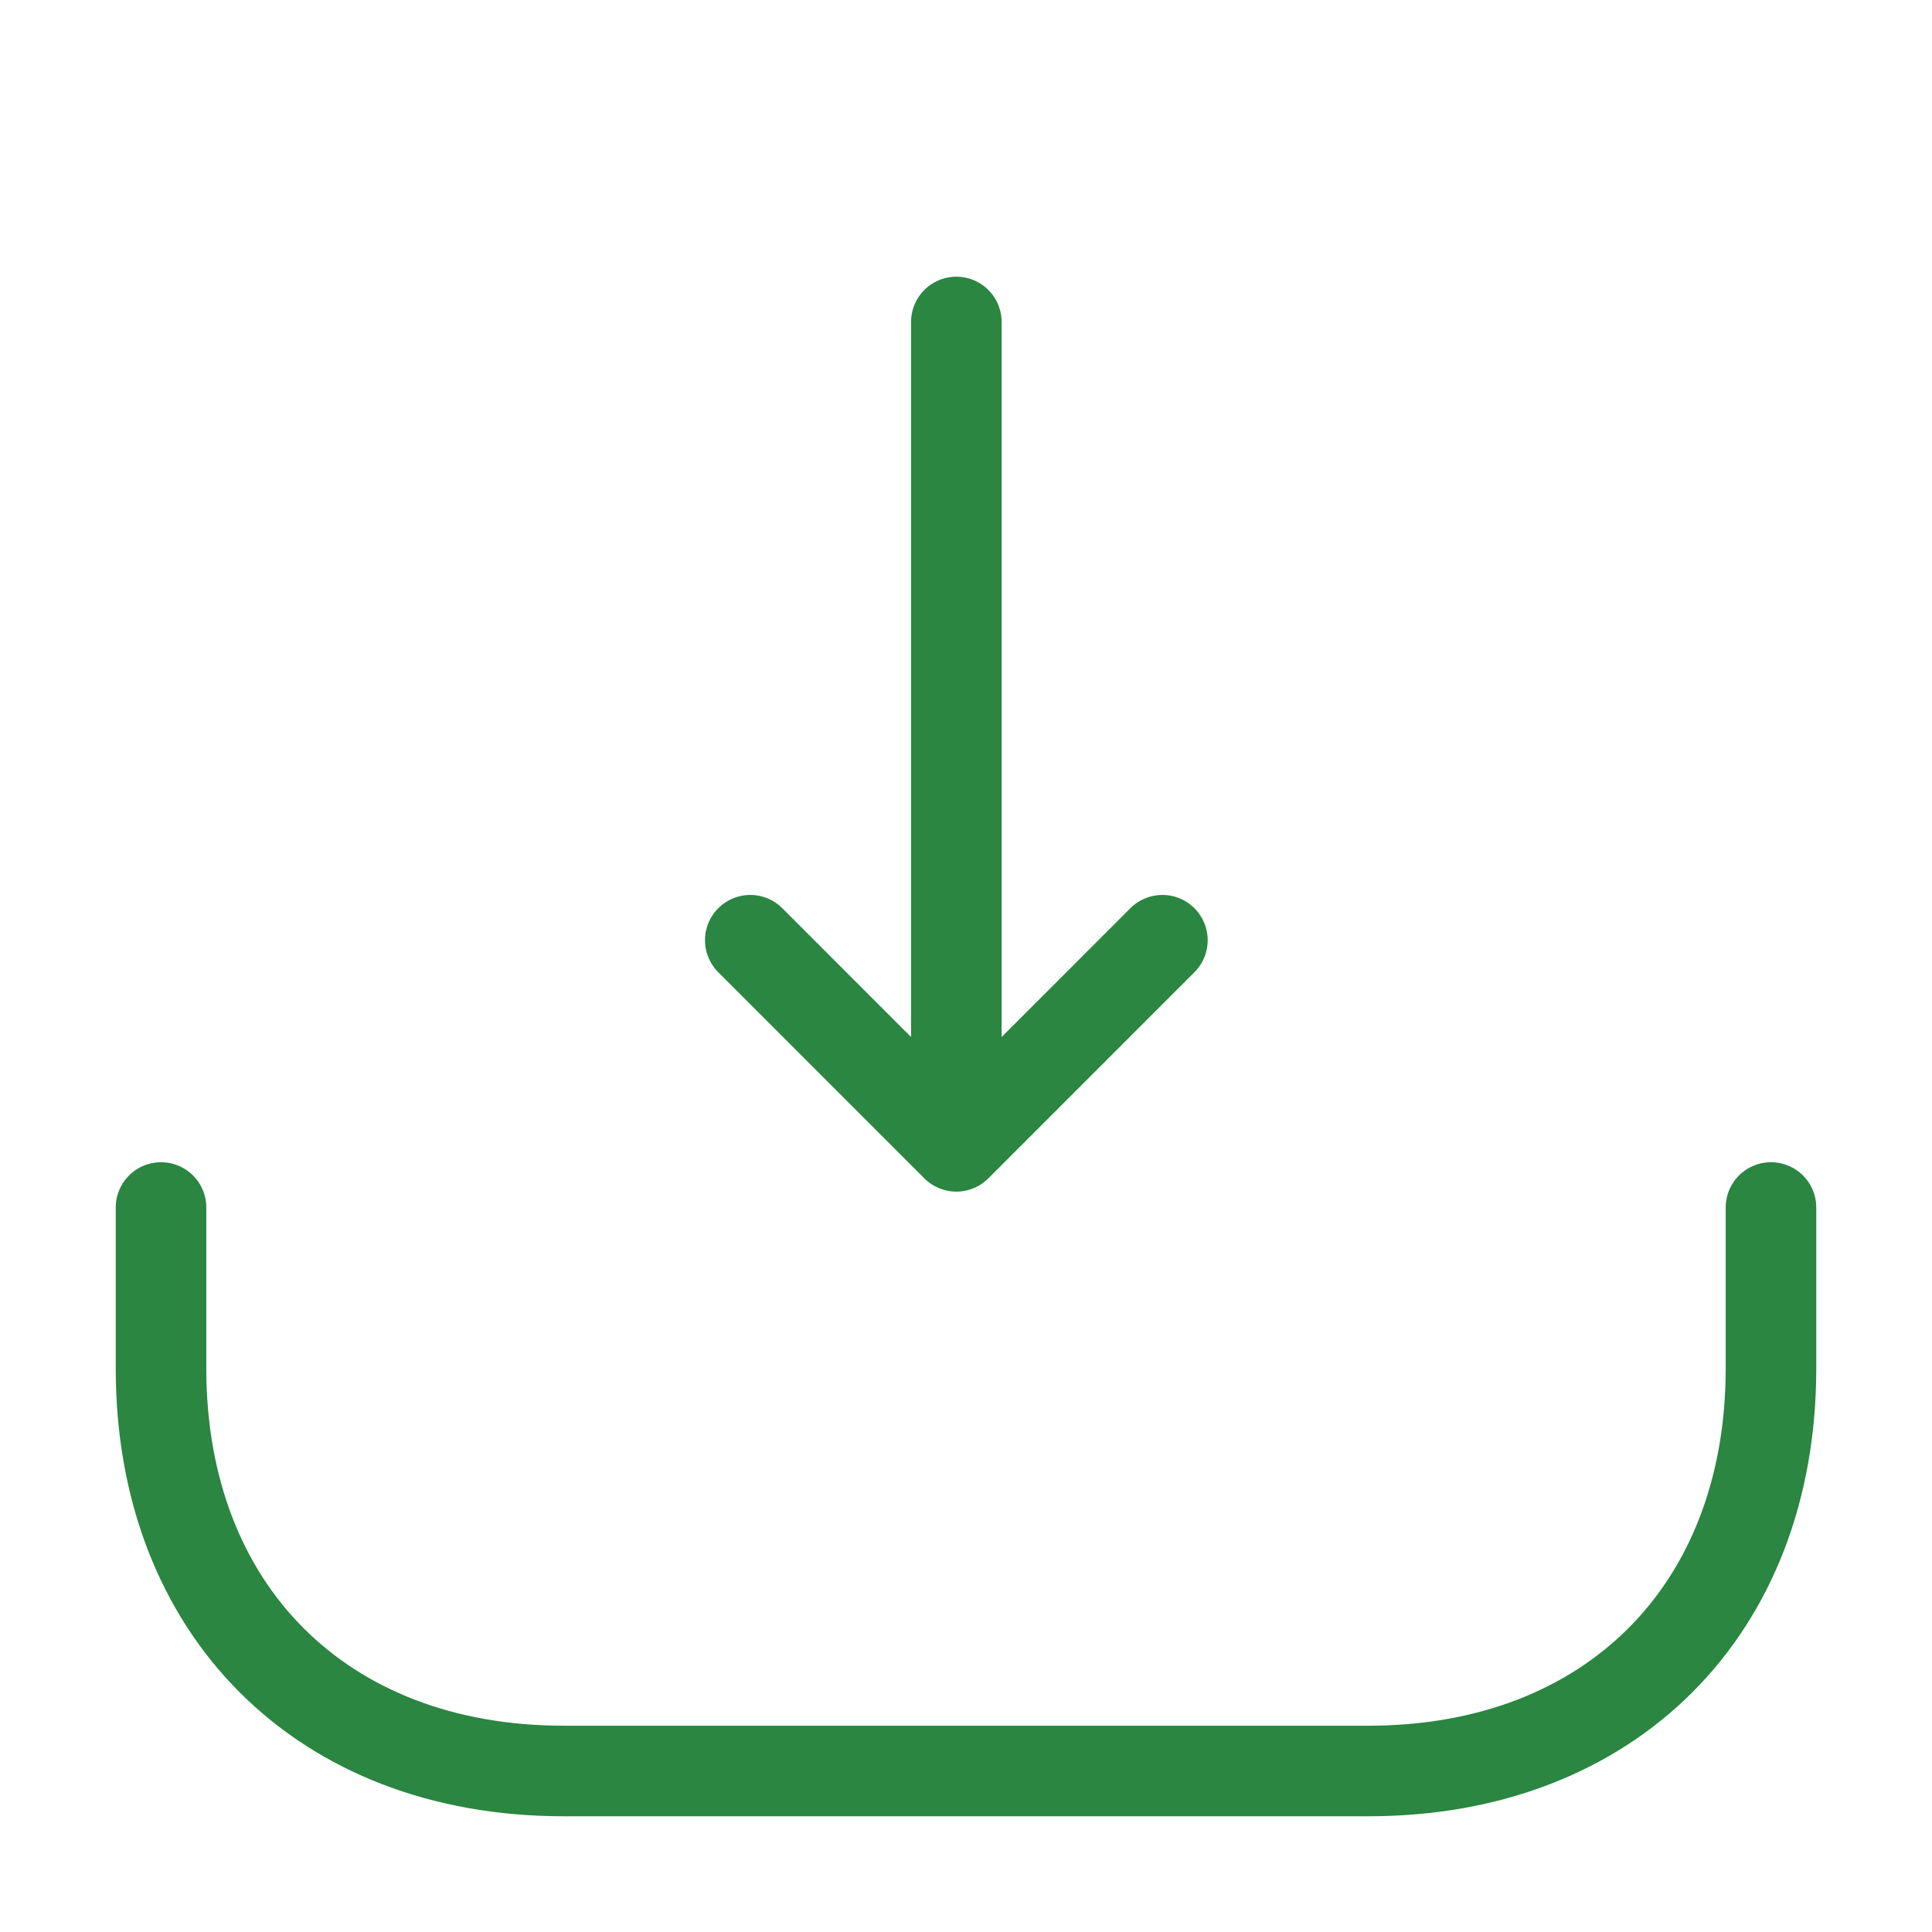
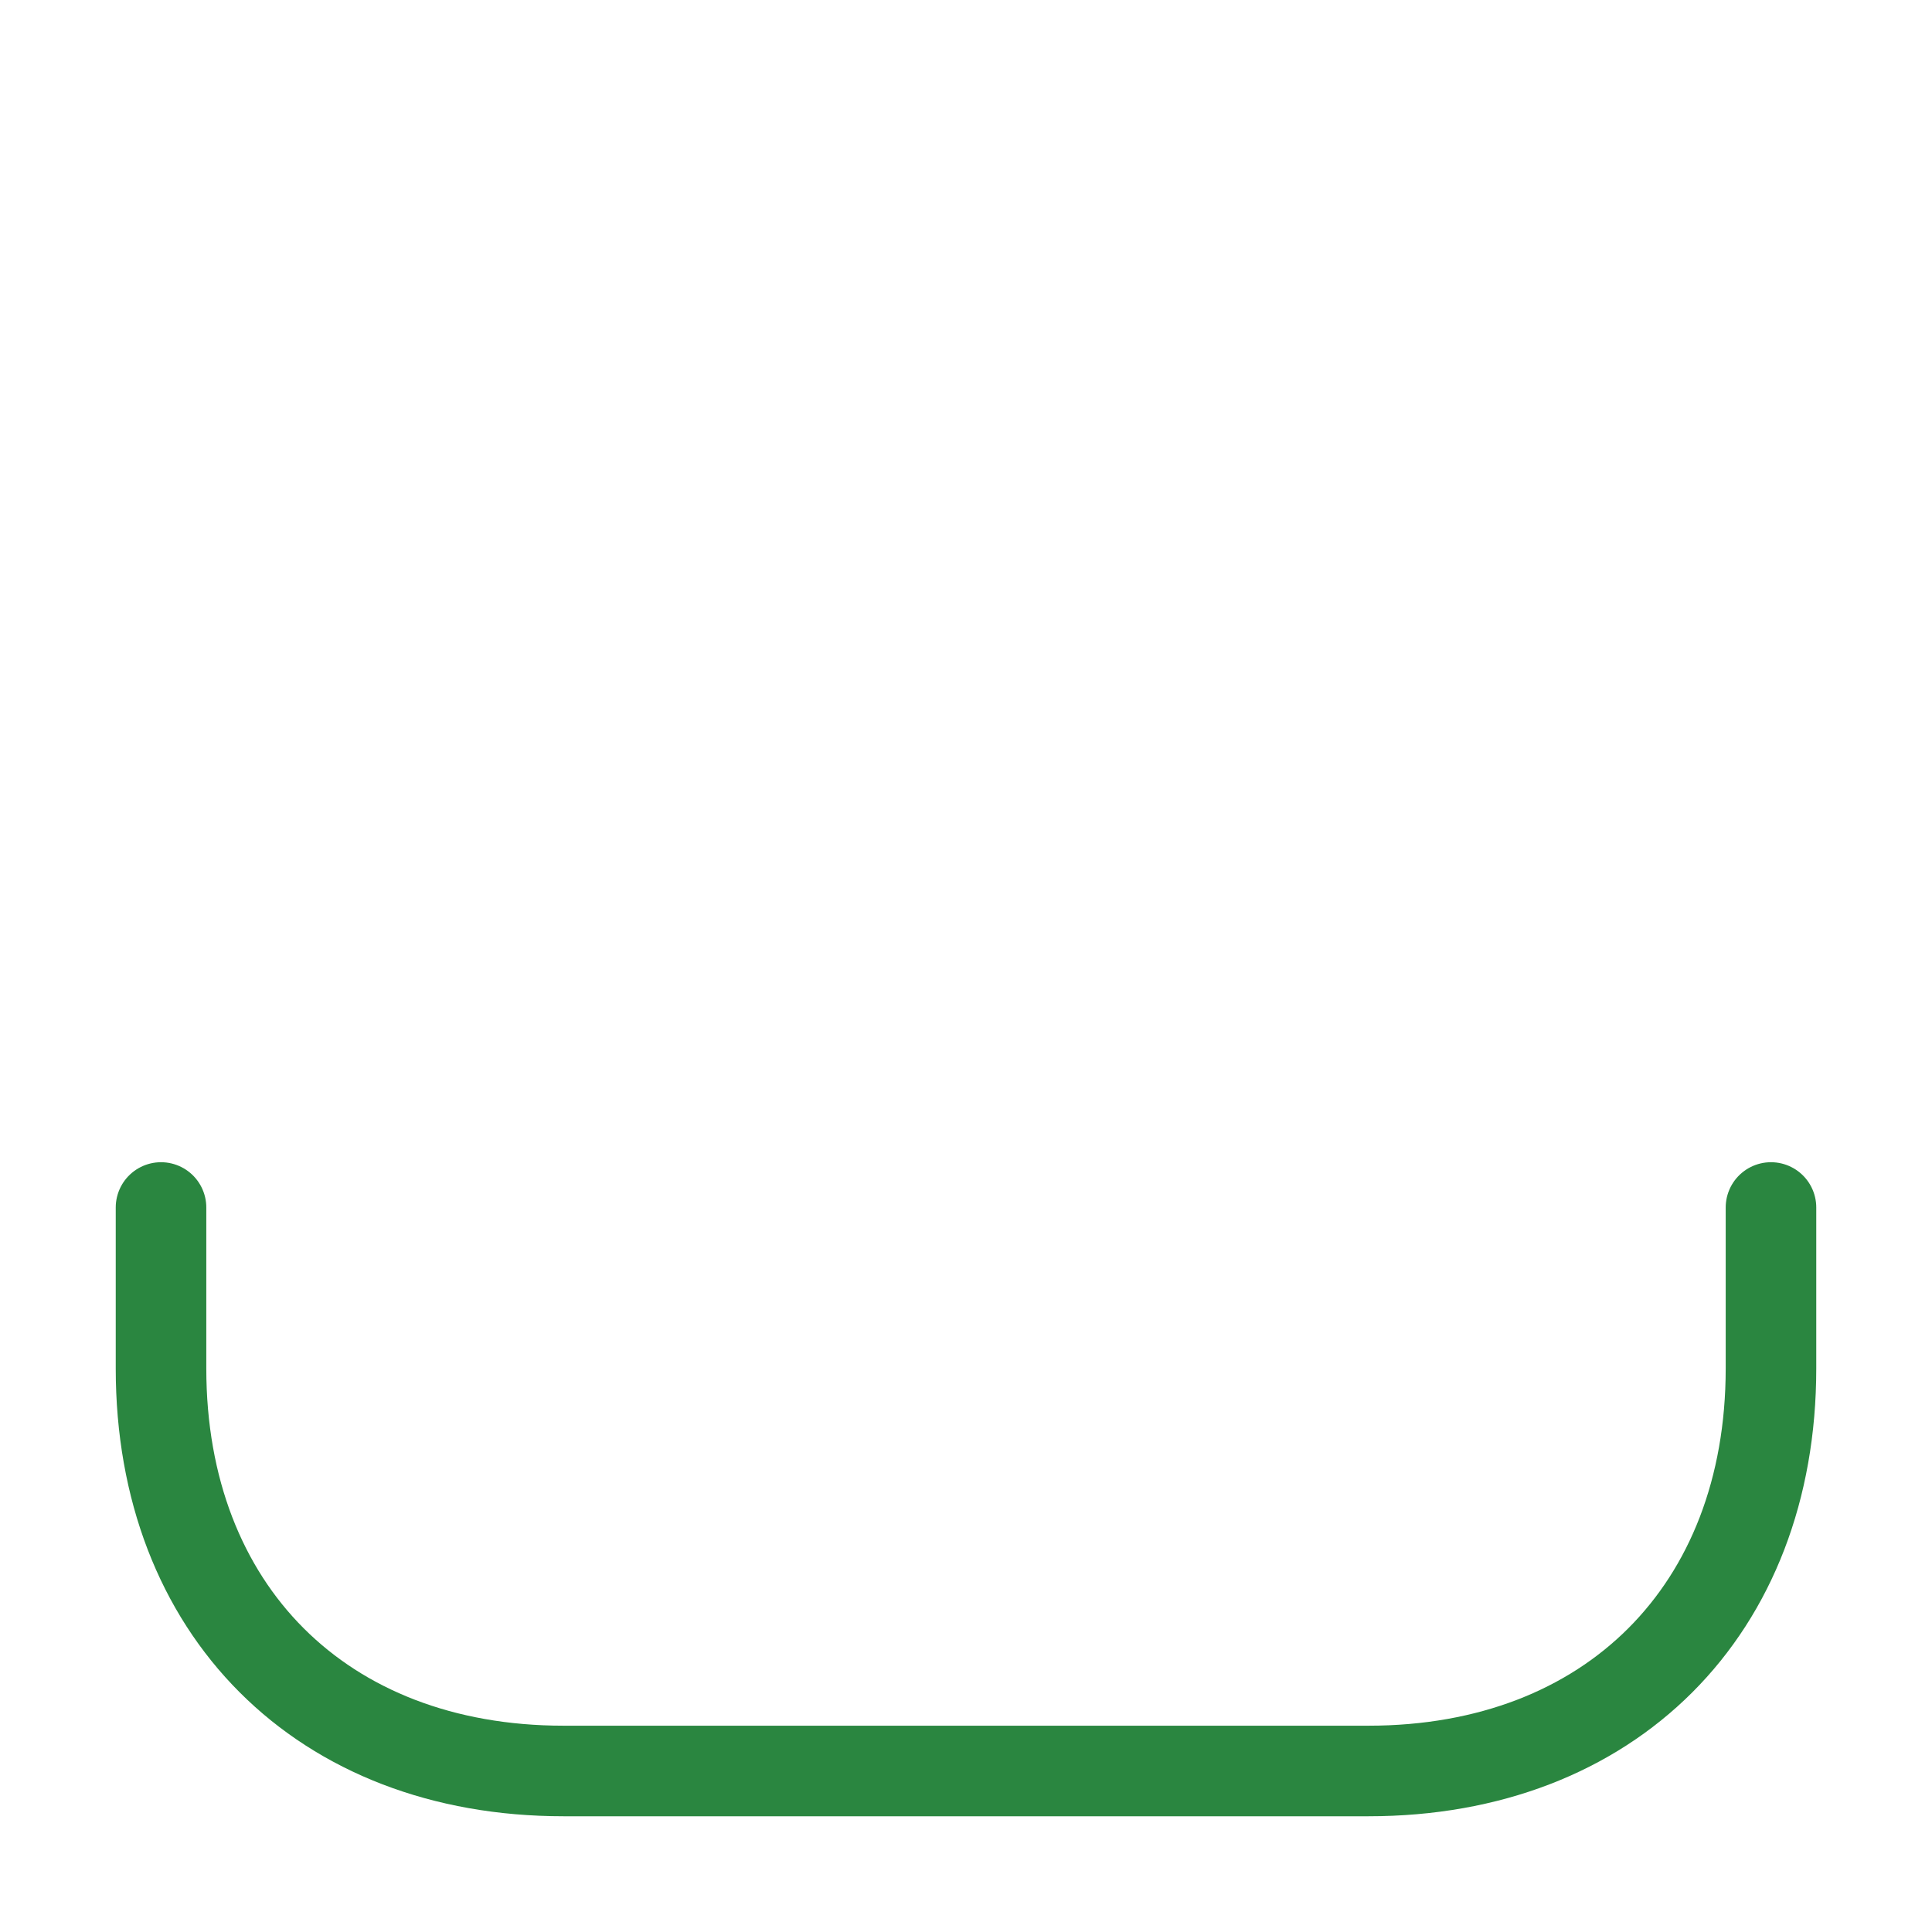
<svg xmlns="http://www.w3.org/2000/svg" width="32" height="32" viewBox="0 0 32 32" fill="none">
-   <path d="M12.427 15.573L15.84 18.987L19.253 15.573" stroke="#2A8640" stroke-width="1.5" stroke-miterlimit="10" stroke-linecap="round" stroke-linejoin="round" />
-   <path d="M15.84 5.333V18.893" stroke="#2A8640" stroke-width="1.5" stroke-miterlimit="10" stroke-linecap="round" stroke-linejoin="round" />
  <path d="M2.667 20V22.667C2.667 26.667 5.333 29.333 9.333 29.333H22.667C26.667 29.333 29.333 26.667 29.333 22.667V20" stroke="#2A8640" stroke-width="1.5" stroke-miterlimit="10" stroke-linecap="round" stroke-linejoin="round" />
</svg>